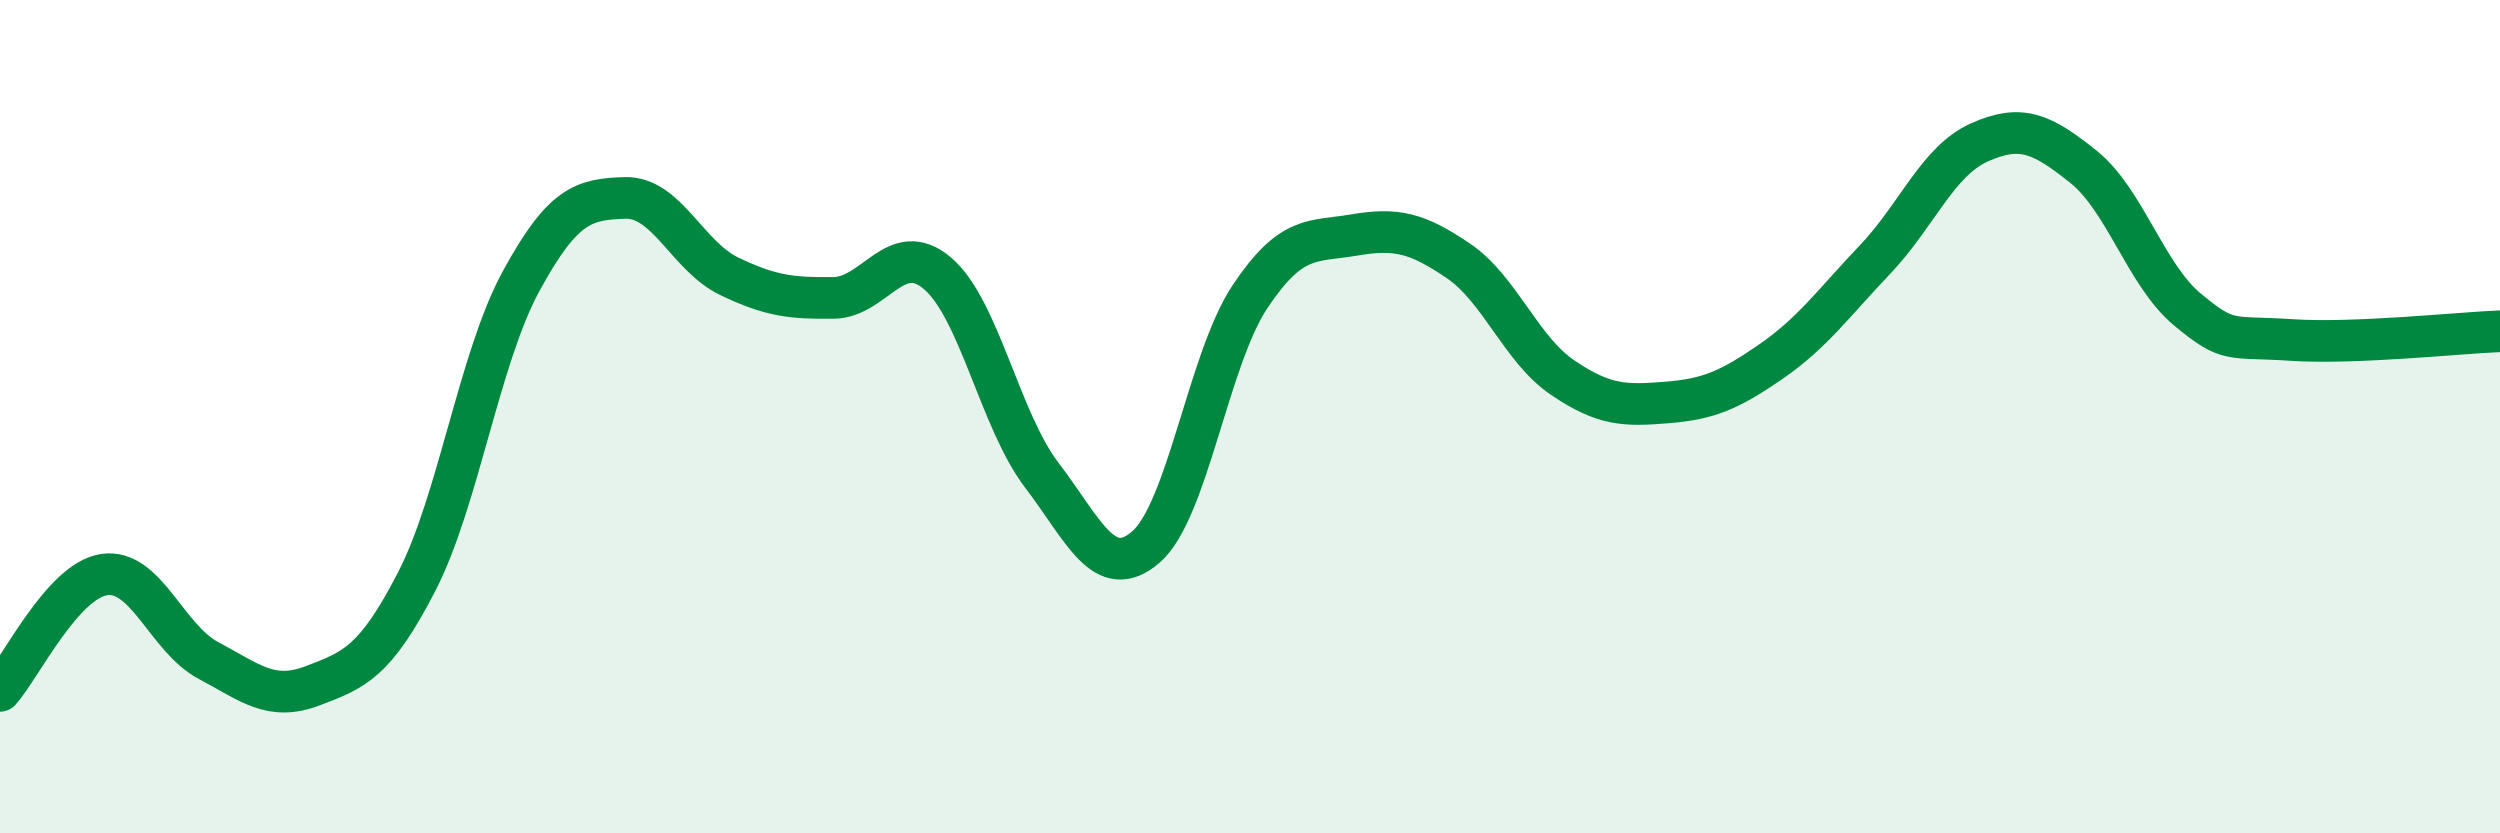
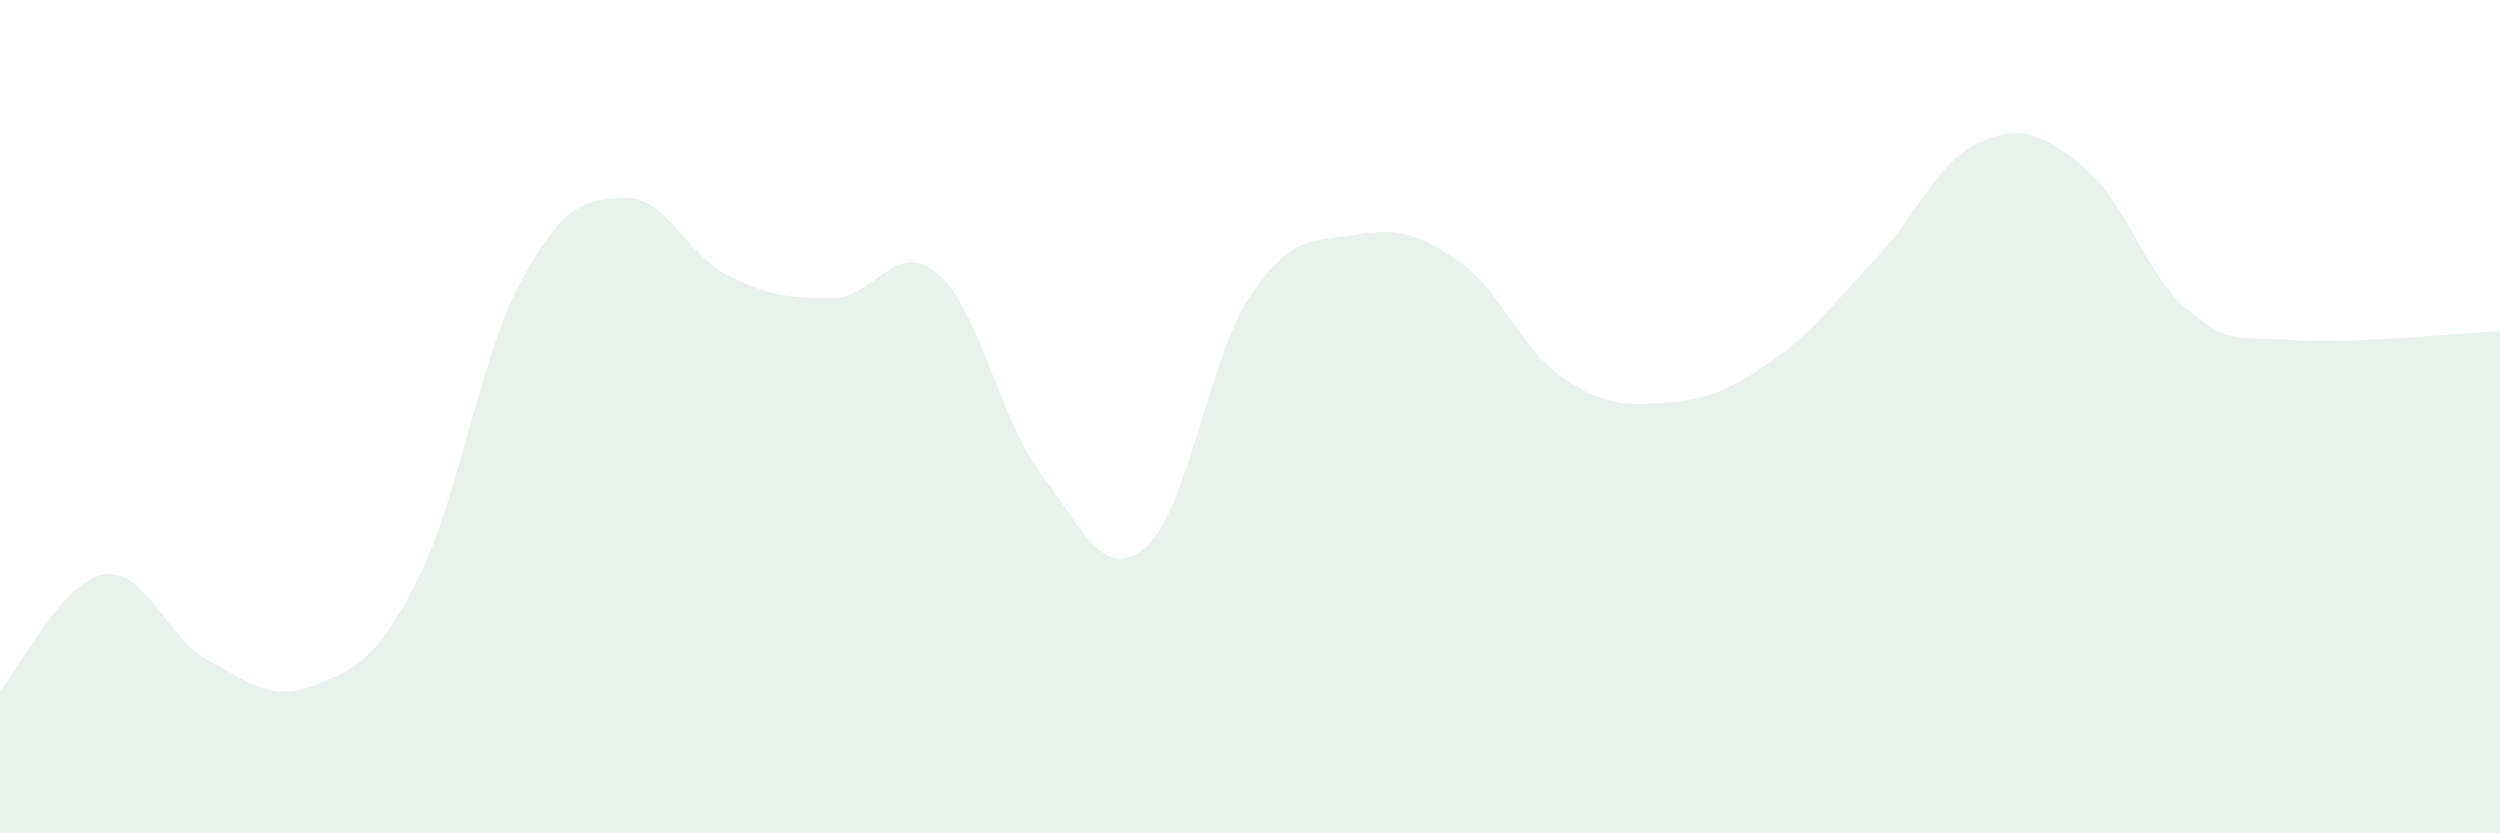
<svg xmlns="http://www.w3.org/2000/svg" width="60" height="20" viewBox="0 0 60 20">
  <path d="M 0,16.58 C 0.5,16.02 1.5,13.94 2.5,13.79 C 3.5,13.64 4,15.32 5,15.85 C 6,16.38 6.5,16.84 7.5,16.46 C 8.5,16.08 9,15.9 10,13.96 C 11,12.02 11.5,8.6 12.5,6.76 C 13.5,4.92 14,4.78 15,4.75 C 16,4.72 16.5,6.15 17.5,6.63 C 18.5,7.11 19,7.16 20,7.15 C 21,7.14 21.5,5.71 22.5,6.56 C 23.5,7.41 24,10.09 25,11.4 C 26,12.71 26.5,13.99 27.5,13.13 C 28.5,12.27 29,8.62 30,7.12 C 31,5.62 31.5,5.81 32.5,5.64 C 33.5,5.47 34,5.58 35,6.26 C 36,6.94 36.5,8.38 37.5,9.06 C 38.5,9.74 39,9.74 40,9.66 C 41,9.58 41.5,9.37 42.5,8.68 C 43.5,7.99 44,7.28 45,6.23 C 46,5.18 46.5,3.87 47.5,3.42 C 48.5,2.97 49,3.2 50,4 C 51,4.8 51.5,6.6 52.5,7.43 C 53.5,8.26 53.5,8.06 55,8.16 C 56.5,8.26 59,7.99 60,7.95L60 20L0 20Z" fill="#008740" opacity="0.1" stroke-linecap="round" stroke-linejoin="round" />
-   <path d="M 0,16.58 C 0.5,16.02 1.5,13.94 2.5,13.79 C 3.5,13.64 4,15.32 5,15.85 C 6,16.38 6.5,16.84 7.5,16.46 C 8.5,16.08 9,15.9 10,13.96 C 11,12.02 11.5,8.6 12.5,6.76 C 13.5,4.92 14,4.78 15,4.75 C 16,4.72 16.5,6.15 17.5,6.63 C 18.5,7.11 19,7.16 20,7.15 C 21,7.14 21.5,5.71 22.5,6.56 C 23.5,7.41 24,10.09 25,11.4 C 26,12.71 26.5,13.99 27.5,13.13 C 28.5,12.27 29,8.62 30,7.12 C 31,5.62 31.5,5.81 32.5,5.64 C 33.5,5.47 34,5.58 35,6.26 C 36,6.94 36.5,8.38 37.5,9.06 C 38.5,9.74 39,9.74 40,9.66 C 41,9.58 41.5,9.37 42.5,8.68 C 43.5,7.99 44,7.28 45,6.23 C 46,5.18 46.5,3.87 47.5,3.42 C 48.5,2.97 49,3.2 50,4 C 51,4.8 51.5,6.6 52.5,7.43 C 53.5,8.26 53.5,8.06 55,8.16 C 56.5,8.26 59,7.99 60,7.95" stroke="#008740" stroke-width="1" fill="none" stroke-linecap="round" stroke-linejoin="round" />
</svg>